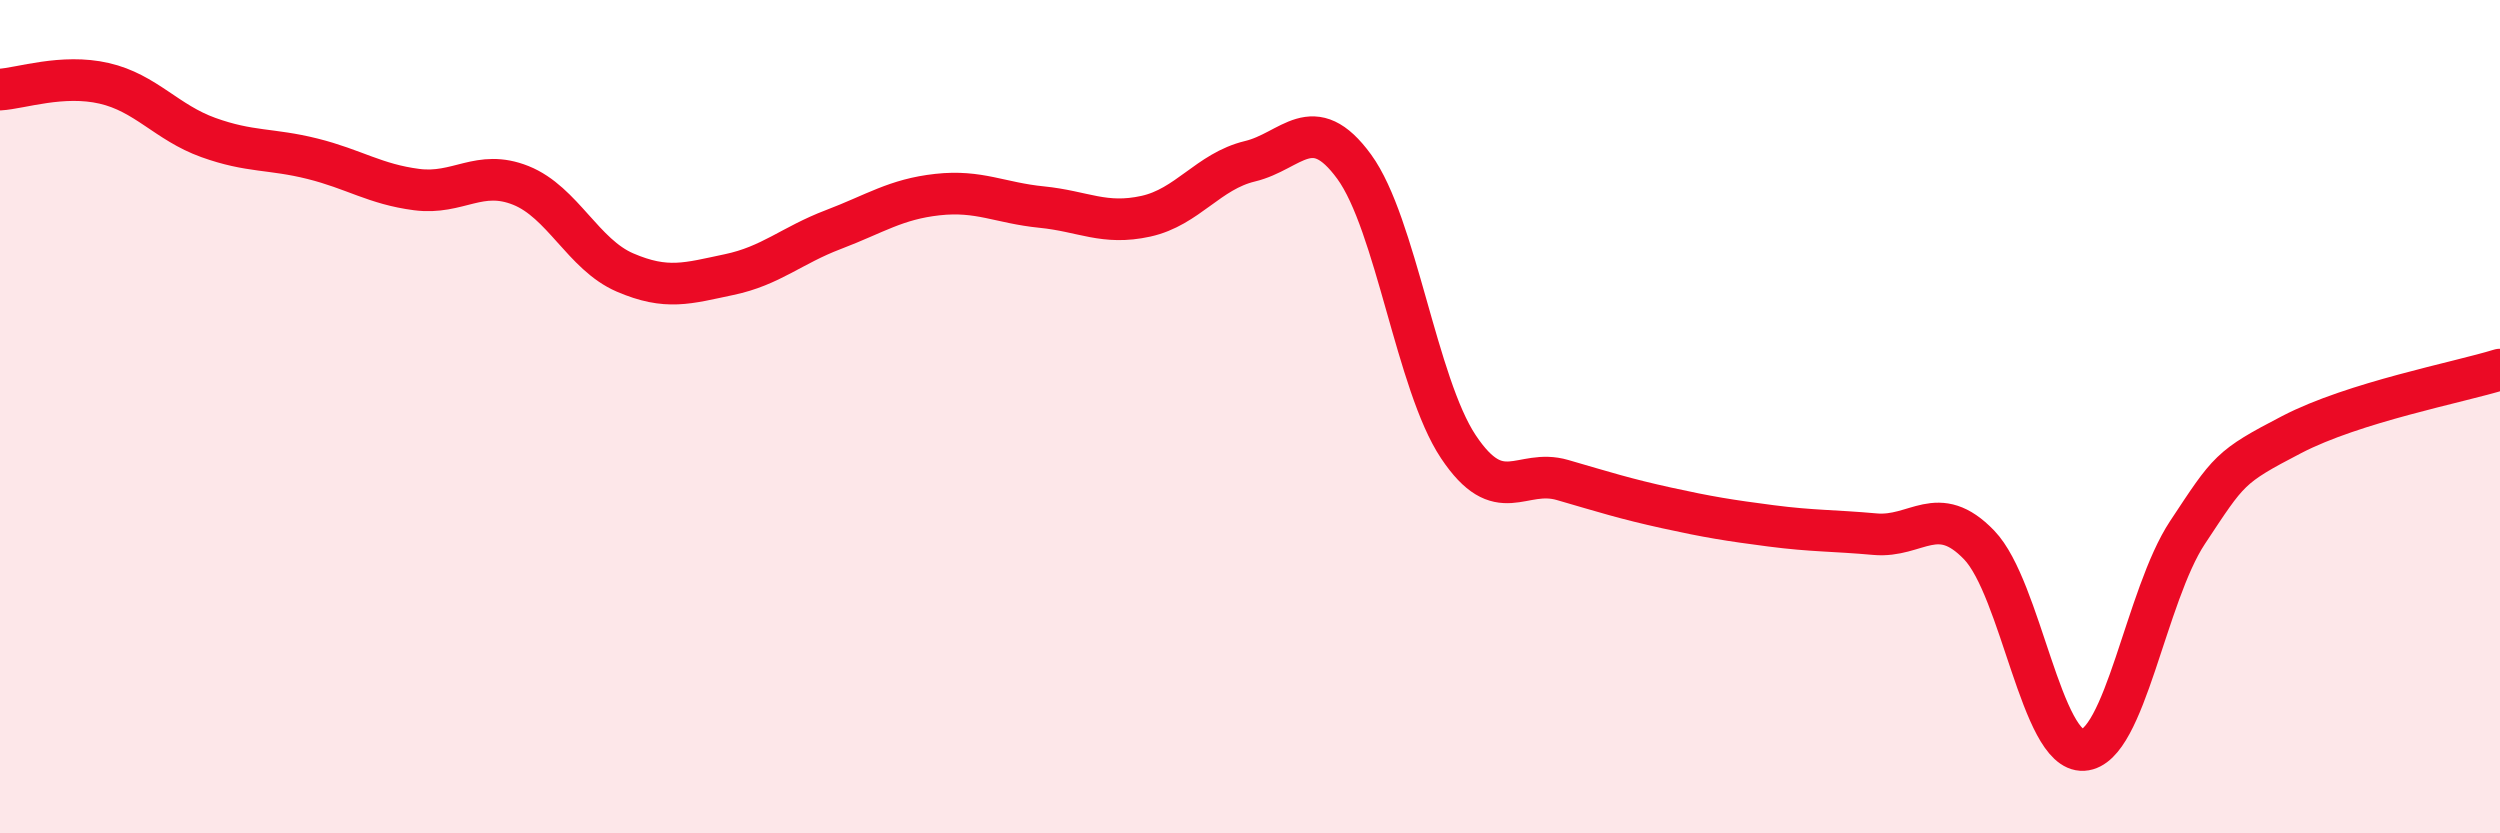
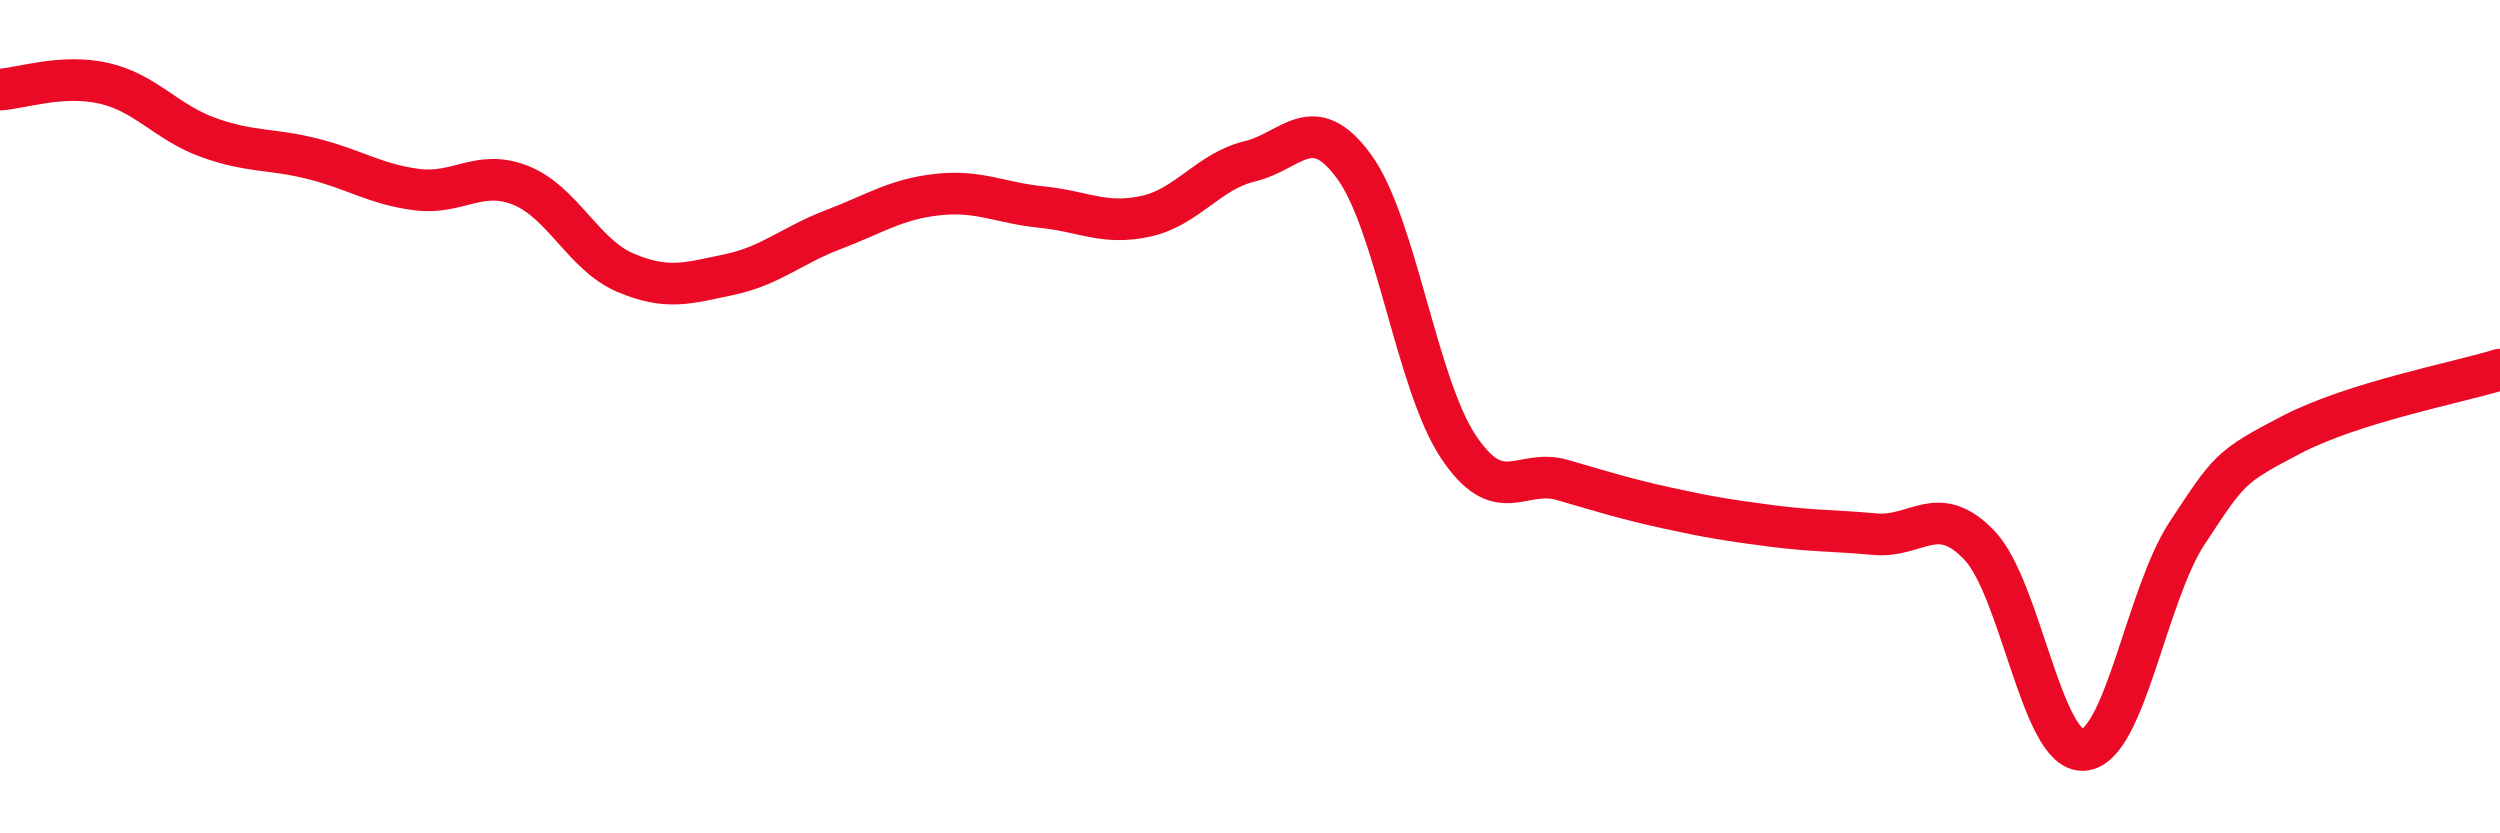
<svg xmlns="http://www.w3.org/2000/svg" width="60" height="20" viewBox="0 0 60 20">
-   <path d="M 0,2.15 C 0.5,2.12 1.5,1.77 2.5,2 C 3.5,2.23 4,2.94 5,3.3 C 6,3.66 6.5,3.56 7.5,3.81 C 8.5,4.06 9,4.42 10,4.55 C 11,4.68 11.5,4.05 12.5,4.45 C 13.5,4.85 14,6.11 15,6.54 C 16,6.97 16.5,6.8 17.5,6.59 C 18.5,6.38 19,5.89 20,5.51 C 21,5.13 21.5,4.78 22.5,4.67 C 23.5,4.56 24,4.87 25,4.97 C 26,5.07 26.5,5.41 27.5,5.19 C 28.5,4.97 29,4.11 30,3.87 C 31,3.63 31.5,2.63 32.5,4 C 33.5,5.37 34,9.22 35,10.72 C 36,12.22 36.5,11.23 37.5,11.52 C 38.5,11.81 39,11.97 40,12.19 C 41,12.41 41.5,12.49 42.5,12.62 C 43.5,12.75 44,12.73 45,12.82 C 46,12.91 46.5,12.04 47.5,13.08 C 48.5,14.12 49,18.06 50,18 C 51,17.94 51.5,14.29 52.5,12.78 C 53.5,11.27 53.5,11.21 55,10.43 C 56.5,9.65 59,9.18 60,8.87L60 20L0 20Z" fill="#EB0A25" opacity="0.1" stroke-linecap="round" stroke-linejoin="round" />
  <path d="M 0,2.15 C 0.5,2.12 1.5,1.77 2.5,2 C 3.5,2.23 4,2.94 5,3.3 C 6,3.66 6.5,3.56 7.5,3.81 C 8.5,4.06 9,4.42 10,4.55 C 11,4.68 11.5,4.05 12.5,4.45 C 13.5,4.85 14,6.11 15,6.54 C 16,6.97 16.5,6.8 17.5,6.59 C 18.5,6.38 19,5.89 20,5.51 C 21,5.13 21.5,4.78 22.5,4.67 C 23.5,4.56 24,4.87 25,4.97 C 26,5.07 26.5,5.41 27.5,5.19 C 28.5,4.97 29,4.11 30,3.87 C 31,3.63 31.5,2.63 32.5,4 C 33.5,5.37 34,9.22 35,10.72 C 36,12.22 36.5,11.23 37.5,11.52 C 38.5,11.81 39,11.97 40,12.19 C 41,12.41 41.5,12.49 42.5,12.62 C 43.5,12.75 44,12.73 45,12.82 C 46,12.91 46.5,12.04 47.5,13.08 C 48.5,14.12 49,18.06 50,18 C 51,17.94 51.5,14.29 52.5,12.78 C 53.5,11.27 53.5,11.21 55,10.43 C 56.5,9.65 59,9.18 60,8.87" stroke="#EB0A25" stroke-width="1" fill="none" stroke-linecap="round" stroke-linejoin="round" />
</svg>